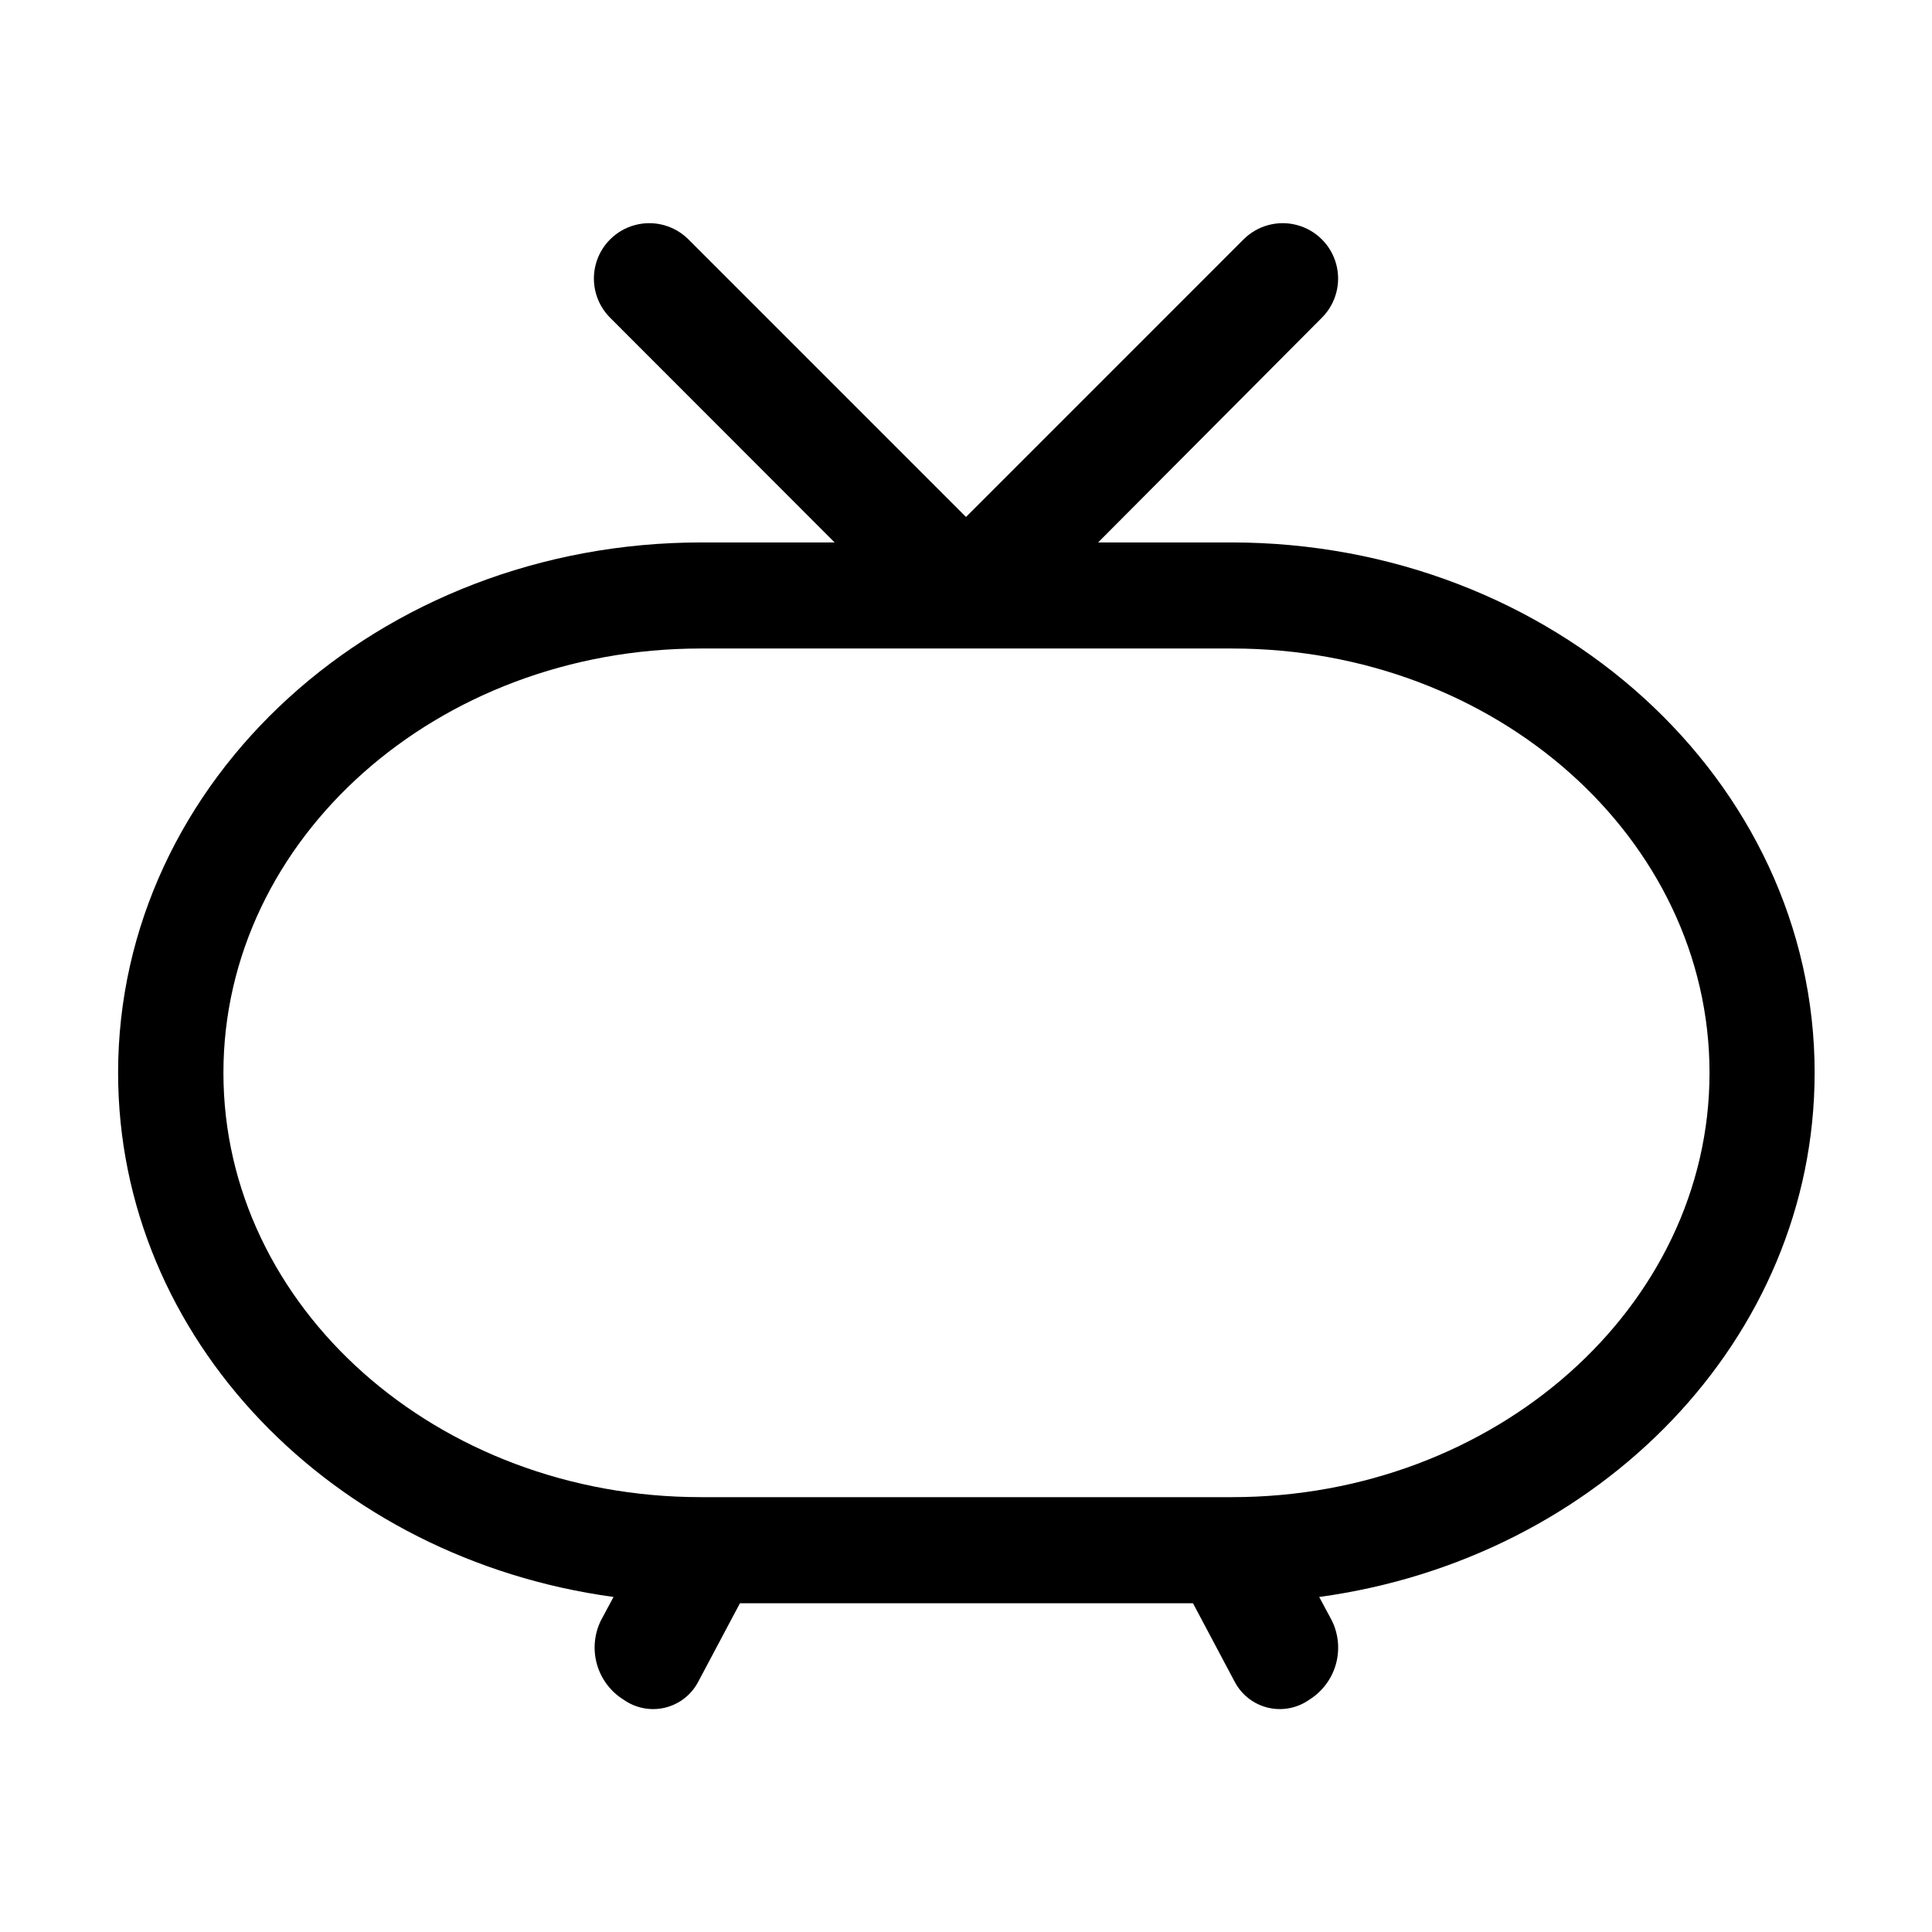
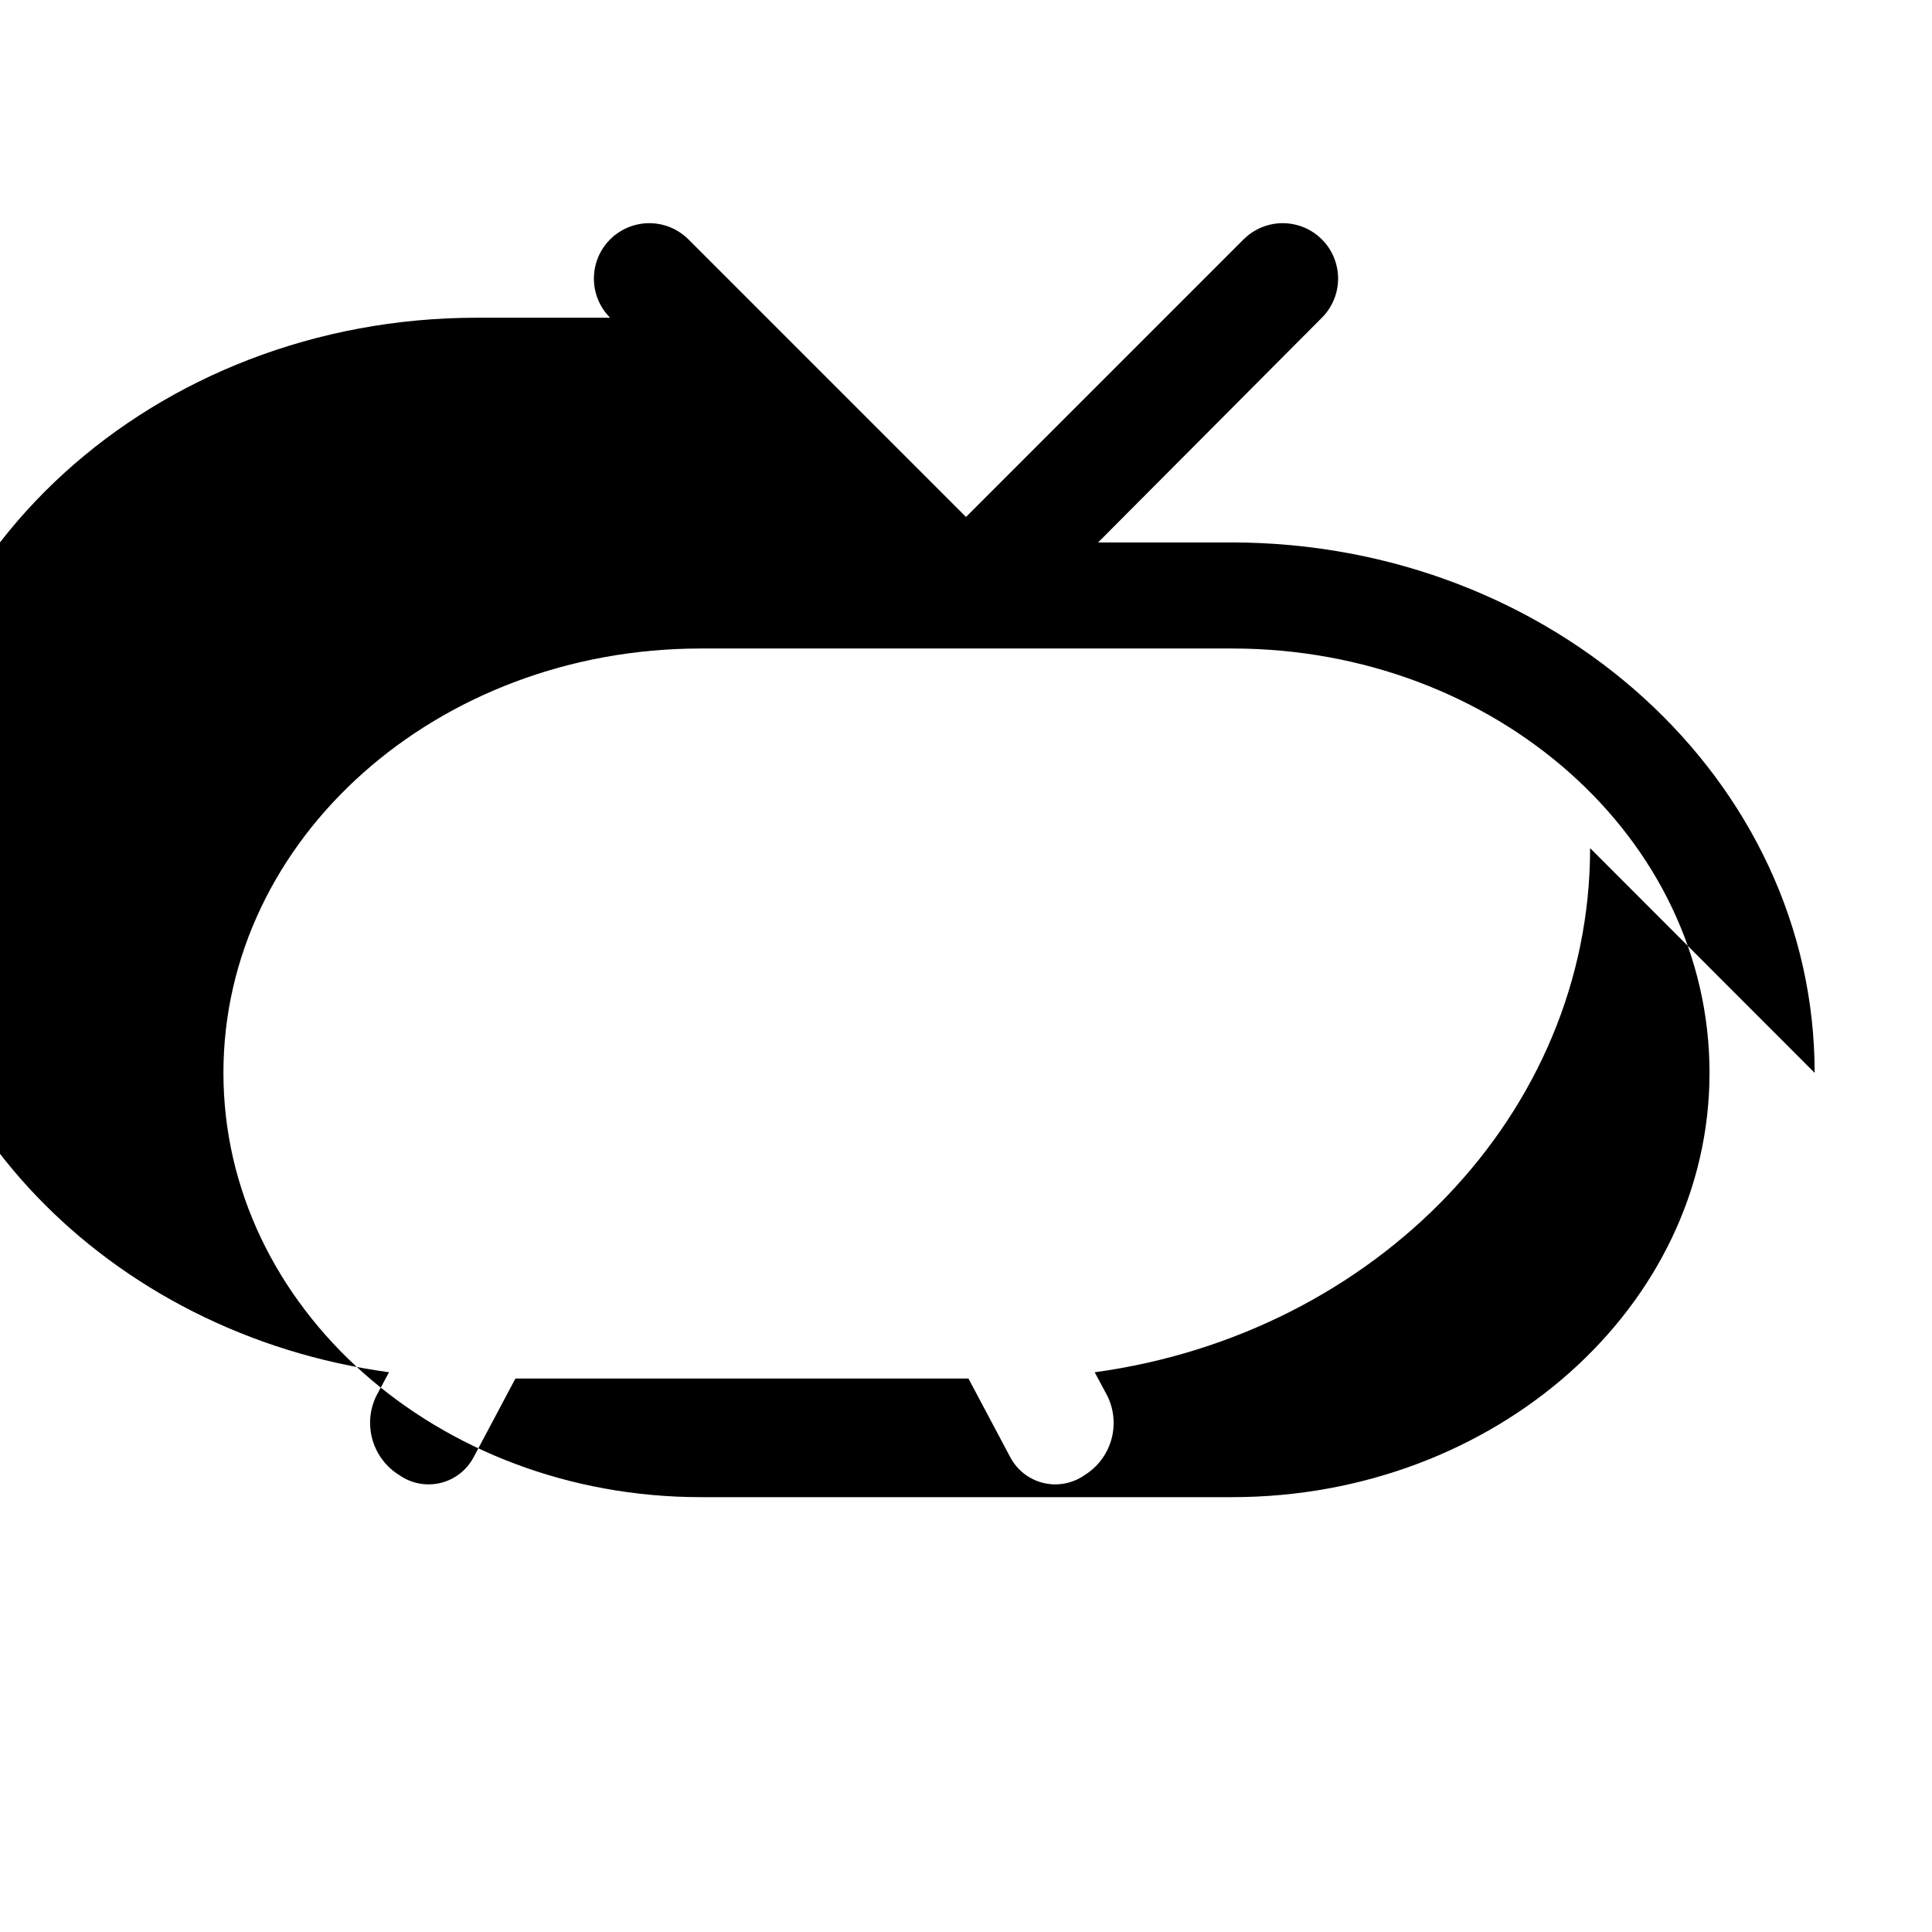
<svg xmlns="http://www.w3.org/2000/svg" fill="#000000" width="800px" height="800px" version="1.1" viewBox="144 144 512 512">
-   <path d="m624.9 428.31c0-77.586-69.273-140.56-154.62-140.56h-35.266l59.301-59.551c3.707-3.707 5.156-9.113 3.797-14.176-1.355-5.066-5.312-9.023-10.379-10.379-5.062-1.359-10.469 0.09-14.176 3.797l-73.555 73.559-73.559-73.559c-3.707-3.707-9.109-5.156-14.176-3.797-5.066 1.355-9.023 5.312-10.379 10.379-1.355 5.062 0.09 10.469 3.797 14.176l59.5 59.551h-35.266c-85.648 0-154.62 62.977-154.62 140.56 0 70.535 56.93 128.77 131.29 138.9l-3.375 6.297v0.004c-1.758 3.625-2.113 7.777-0.984 11.652 1.125 3.871 3.648 7.188 7.082 9.305 3.156 2.219 7.109 2.981 10.867 2.098 3.754-0.887 6.949-3.336 8.781-6.734l11.133-20.957h120.06l11.133 20.957h0.004c1.832 3.398 5.027 5.848 8.781 6.734 3.754 0.883 7.711 0.121 10.867-2.098 3.422-2.125 5.938-5.445 7.055-9.316 1.113-3.871 0.754-8.02-1.012-11.641l-3.375-6.297c74.262-10.129 131.29-68.469 131.29-138.9zm-154.37 112.45h-140.81c-69.879 0-126.51-50.383-126.51-112.45 0-62.07 56.629-112.45 126.51-112.45h140.81c69.879 0 126.51 50.383 126.51 112.45 0 62.07-56.879 112.45-126.51 112.45z" />
+   <path d="m624.9 428.31c0-77.586-69.273-140.56-154.62-140.56h-35.266l59.301-59.551c3.707-3.707 5.156-9.113 3.797-14.176-1.355-5.066-5.312-9.023-10.379-10.379-5.062-1.359-10.469 0.09-14.176 3.797l-73.555 73.559-73.559-73.559c-3.707-3.707-9.109-5.156-14.176-3.797-5.066 1.355-9.023 5.312-10.379 10.379-1.355 5.062 0.09 10.469 3.797 14.176h-35.266c-85.648 0-154.62 62.977-154.62 140.56 0 70.535 56.93 128.77 131.29 138.9l-3.375 6.297v0.004c-1.758 3.625-2.113 7.777-0.984 11.652 1.125 3.871 3.648 7.188 7.082 9.305 3.156 2.219 7.109 2.981 10.867 2.098 3.754-0.887 6.949-3.336 8.781-6.734l11.133-20.957h120.06l11.133 20.957h0.004c1.832 3.398 5.027 5.848 8.781 6.734 3.754 0.883 7.711 0.121 10.867-2.098 3.422-2.125 5.938-5.445 7.055-9.316 1.113-3.871 0.754-8.02-1.012-11.641l-3.375-6.297c74.262-10.129 131.29-68.469 131.29-138.9zm-154.37 112.45h-140.81c-69.879 0-126.51-50.383-126.51-112.45 0-62.07 56.629-112.45 126.51-112.45h140.81c69.879 0 126.51 50.383 126.51 112.45 0 62.07-56.879 112.45-126.51 112.45z" />
</svg>